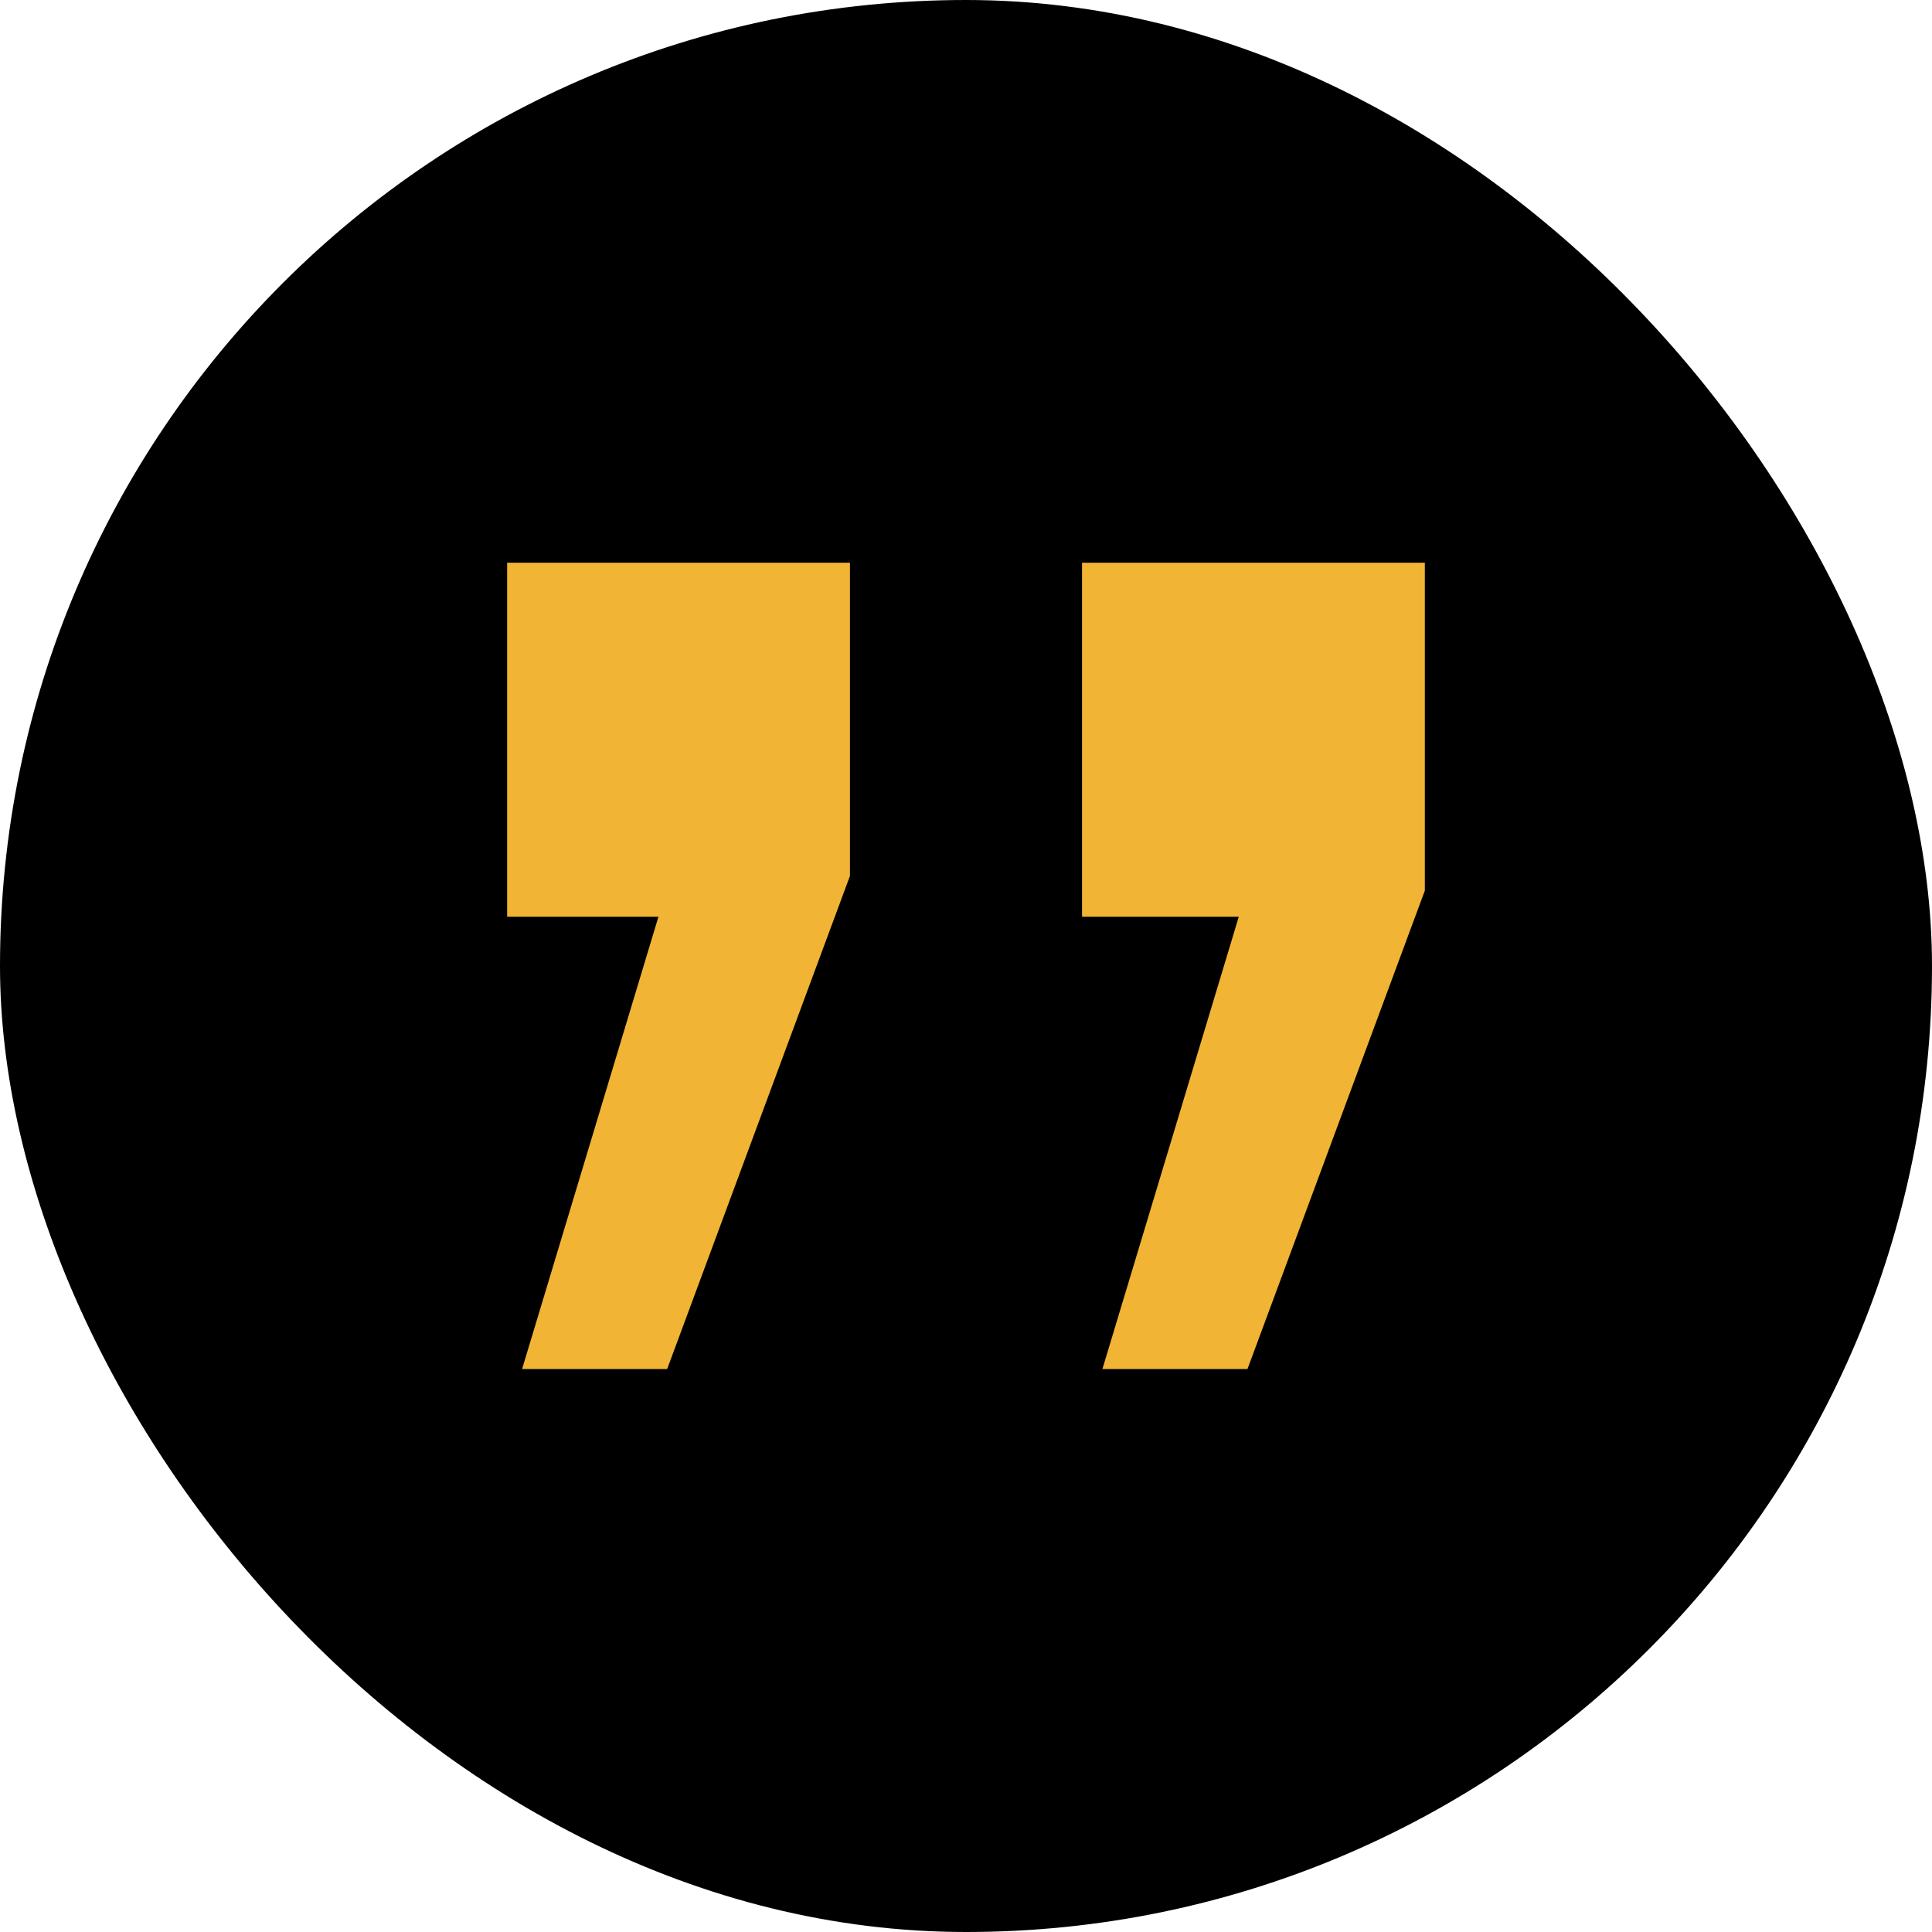
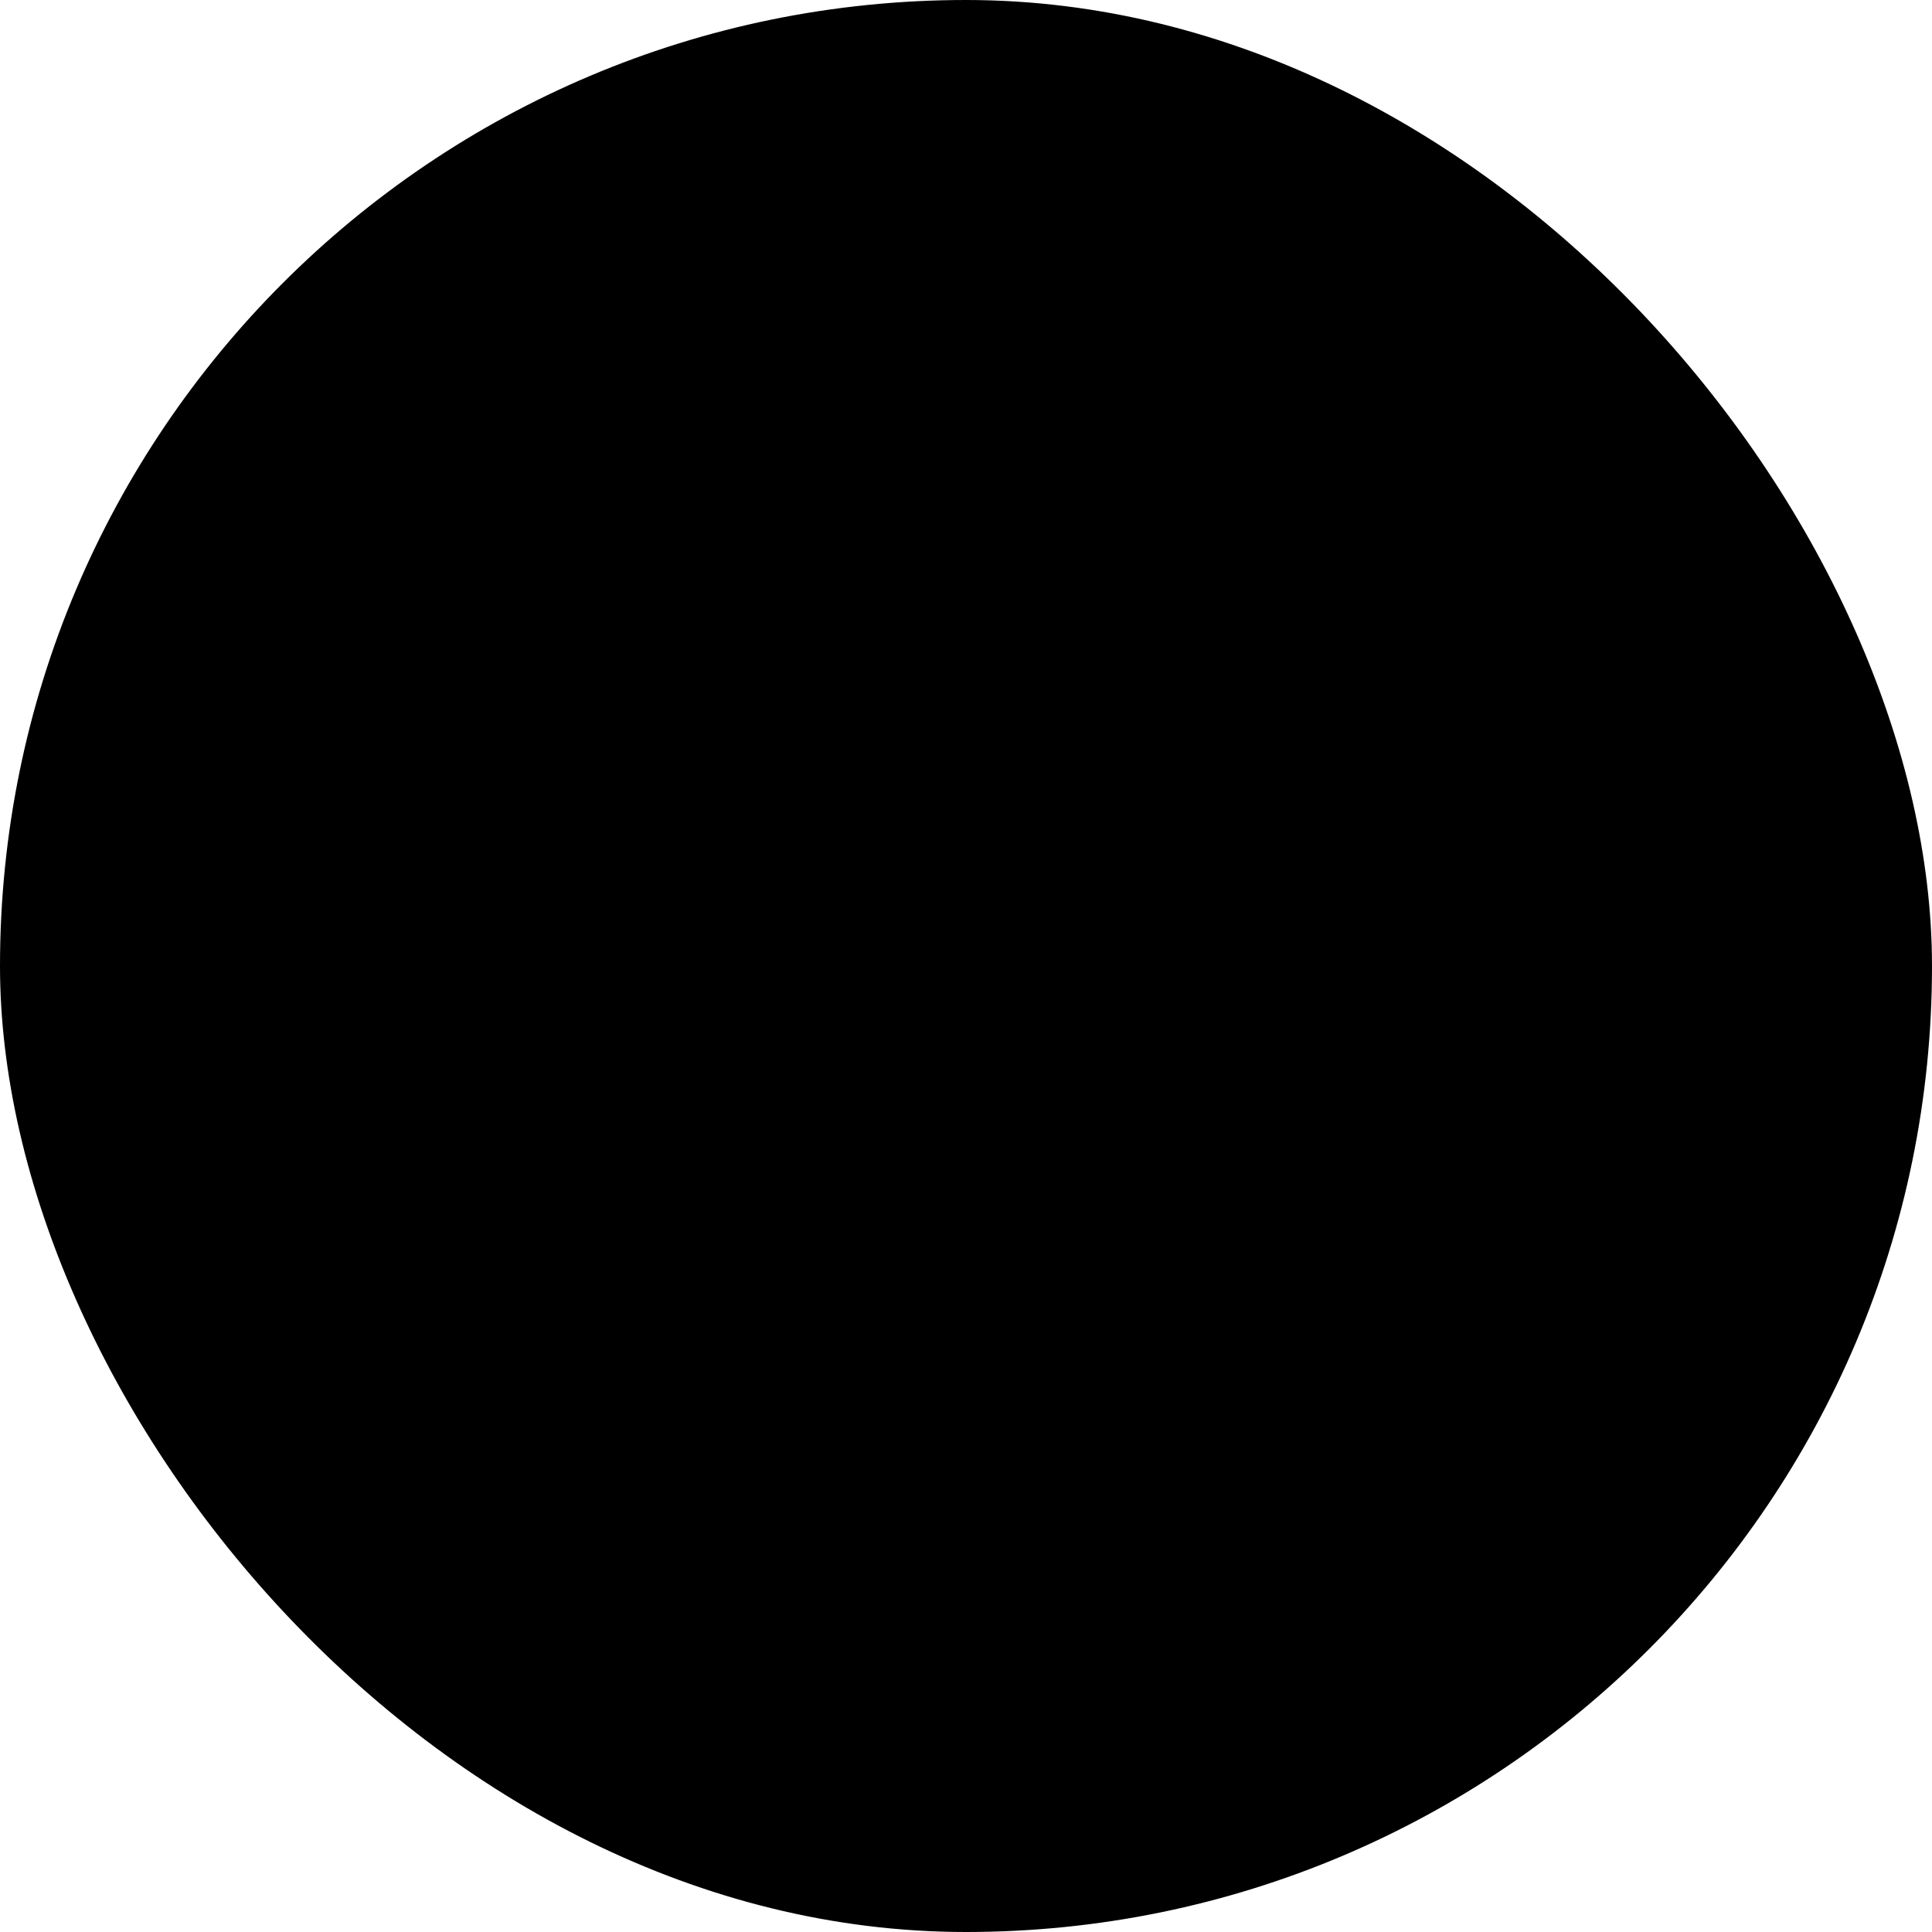
<svg xmlns="http://www.w3.org/2000/svg" width="80" height="80" viewBox="0 0 80 80" fill="none">
  <rect width="80" height="80" rx="40" fill="black" />
  <g clip-path="url(#clip0_2208_2198)">
-     <path d="M45.645 56.7L51.295 37.96H44.805V23.3H59.225V36.27L51.655 56.69H45.645V56.7ZM21.615 56.7L27.265 37.96H20.775V23.3H35.195V36.27L27.625 56.69H21.615V56.7Z" fill="#F1B434" />
-   </g>
+     </g>
  <defs>
    <clipPath id="clip0_2208_2198">
-       <rect width="38" height="33.4" fill="white" transform="translate(21 23.3)" />
-     </clipPath>
+       </clipPath>
  </defs>
</svg>